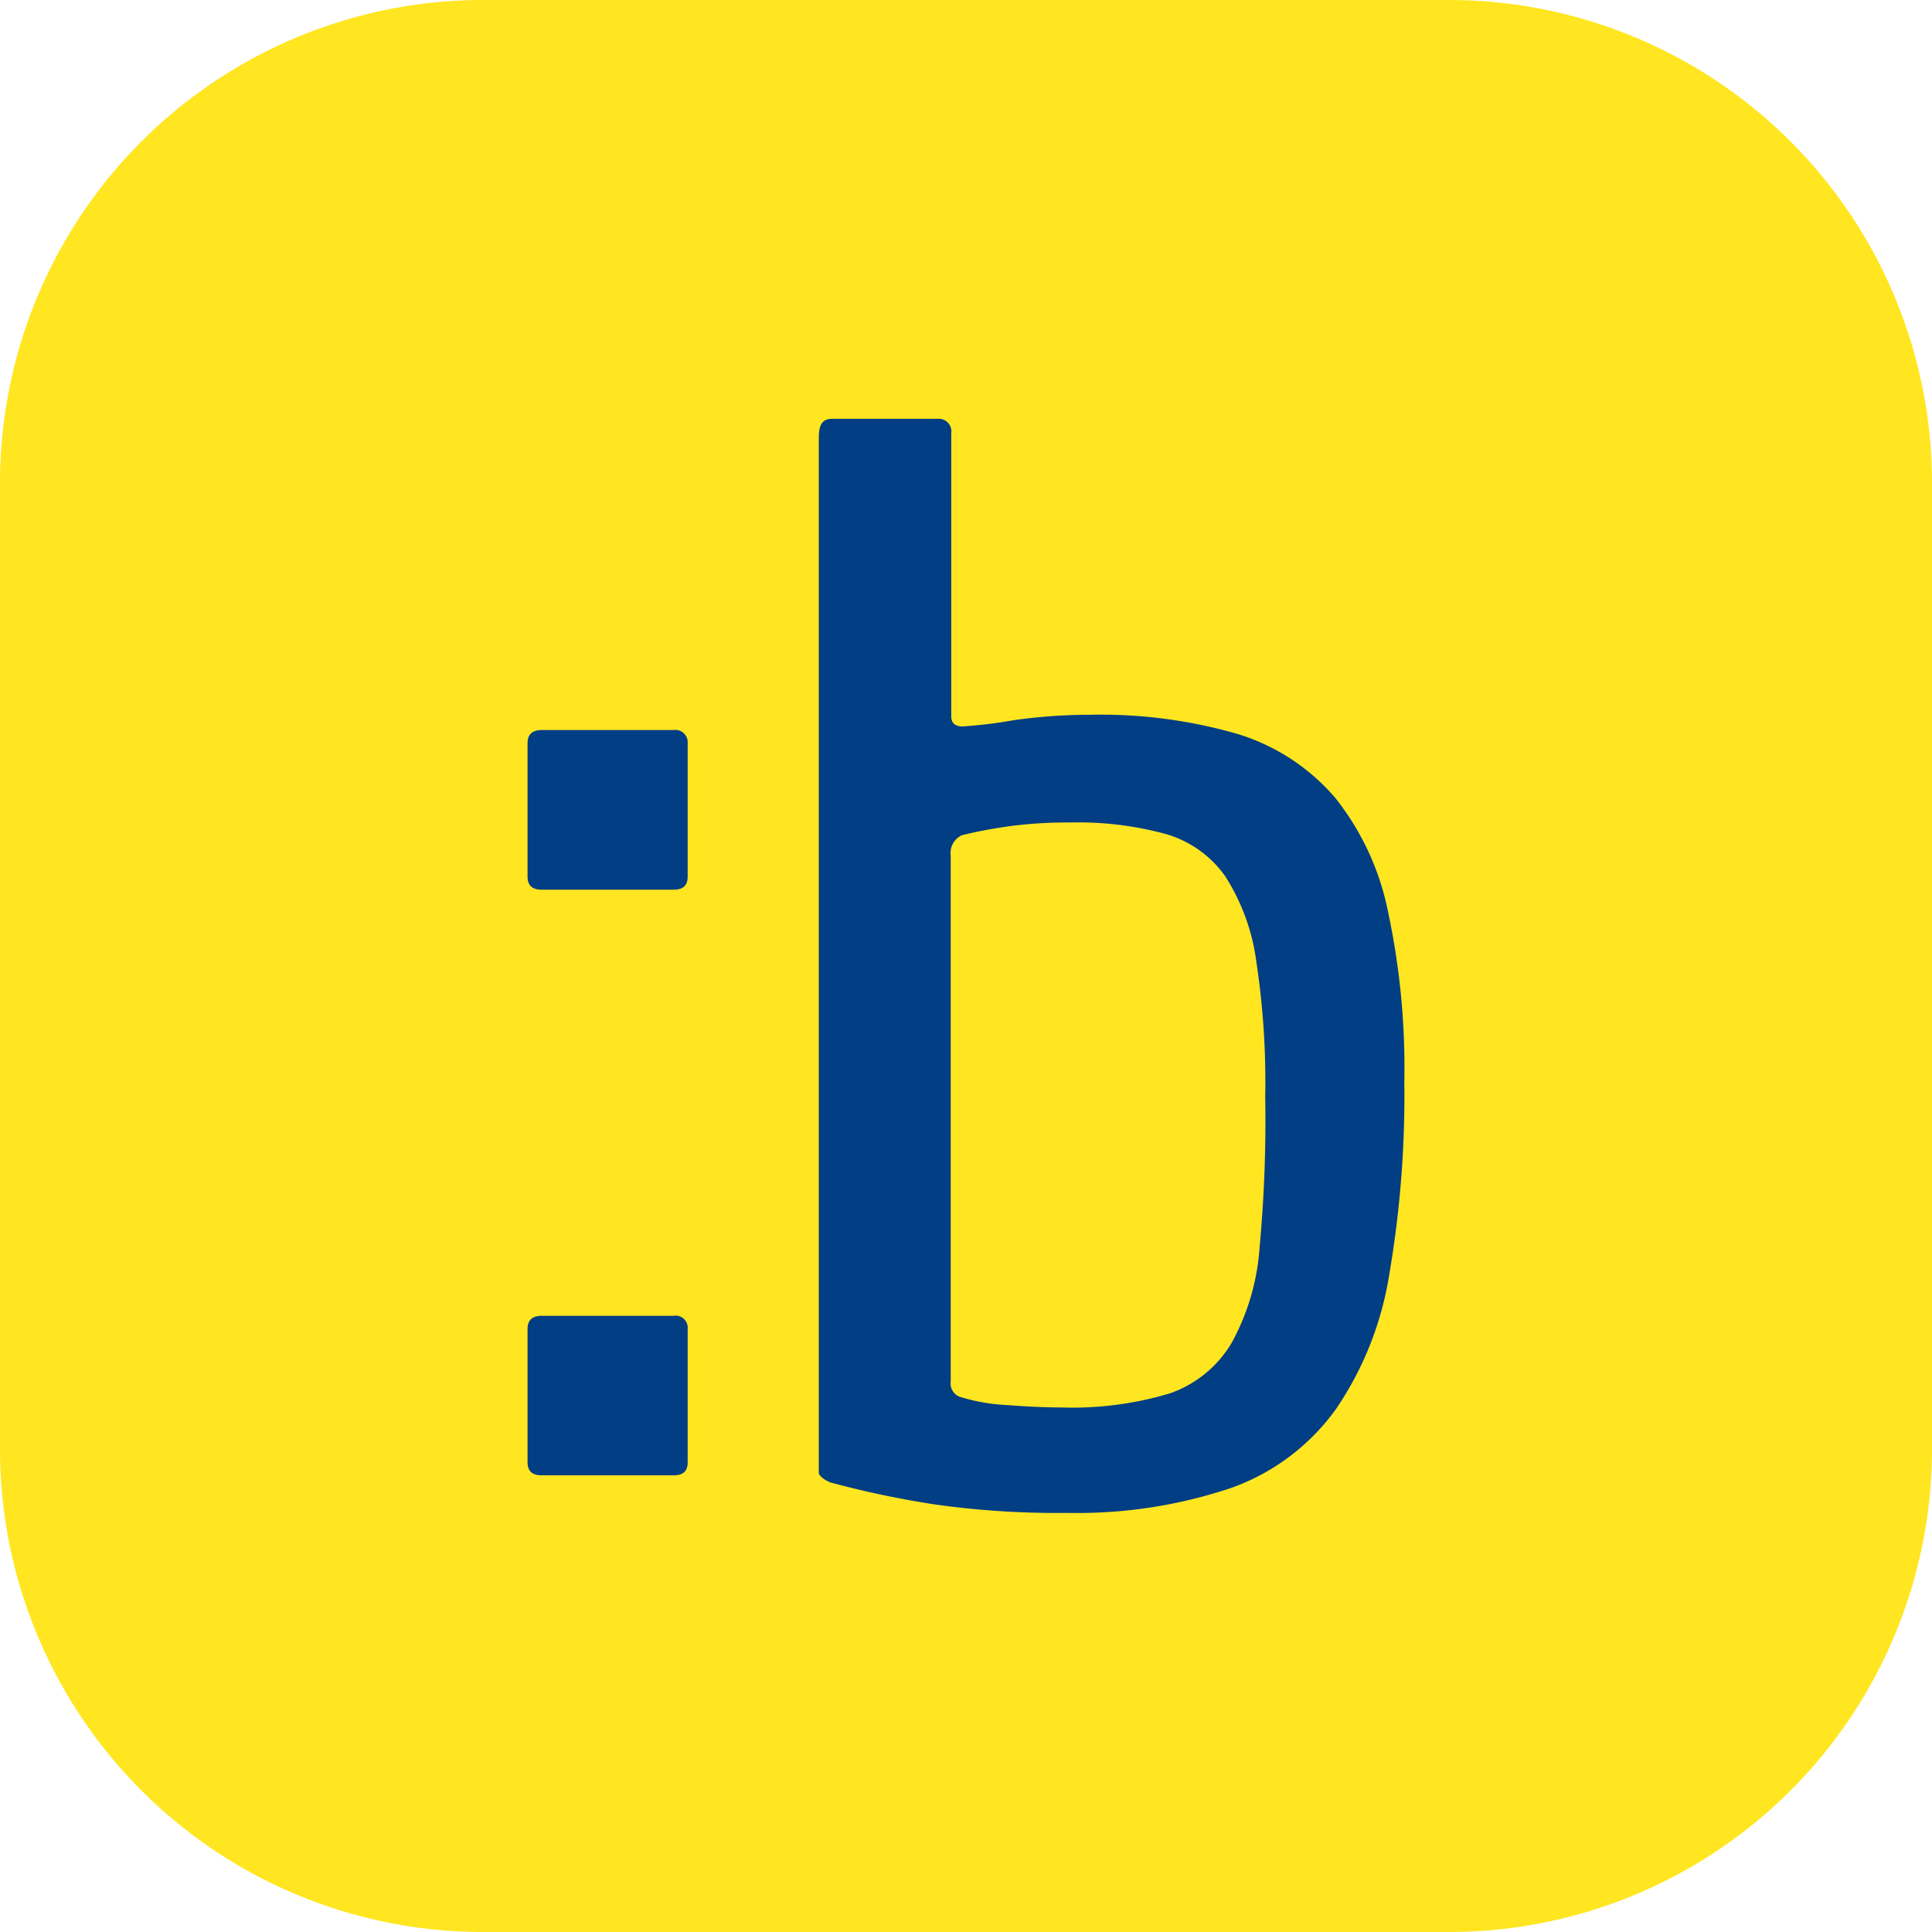
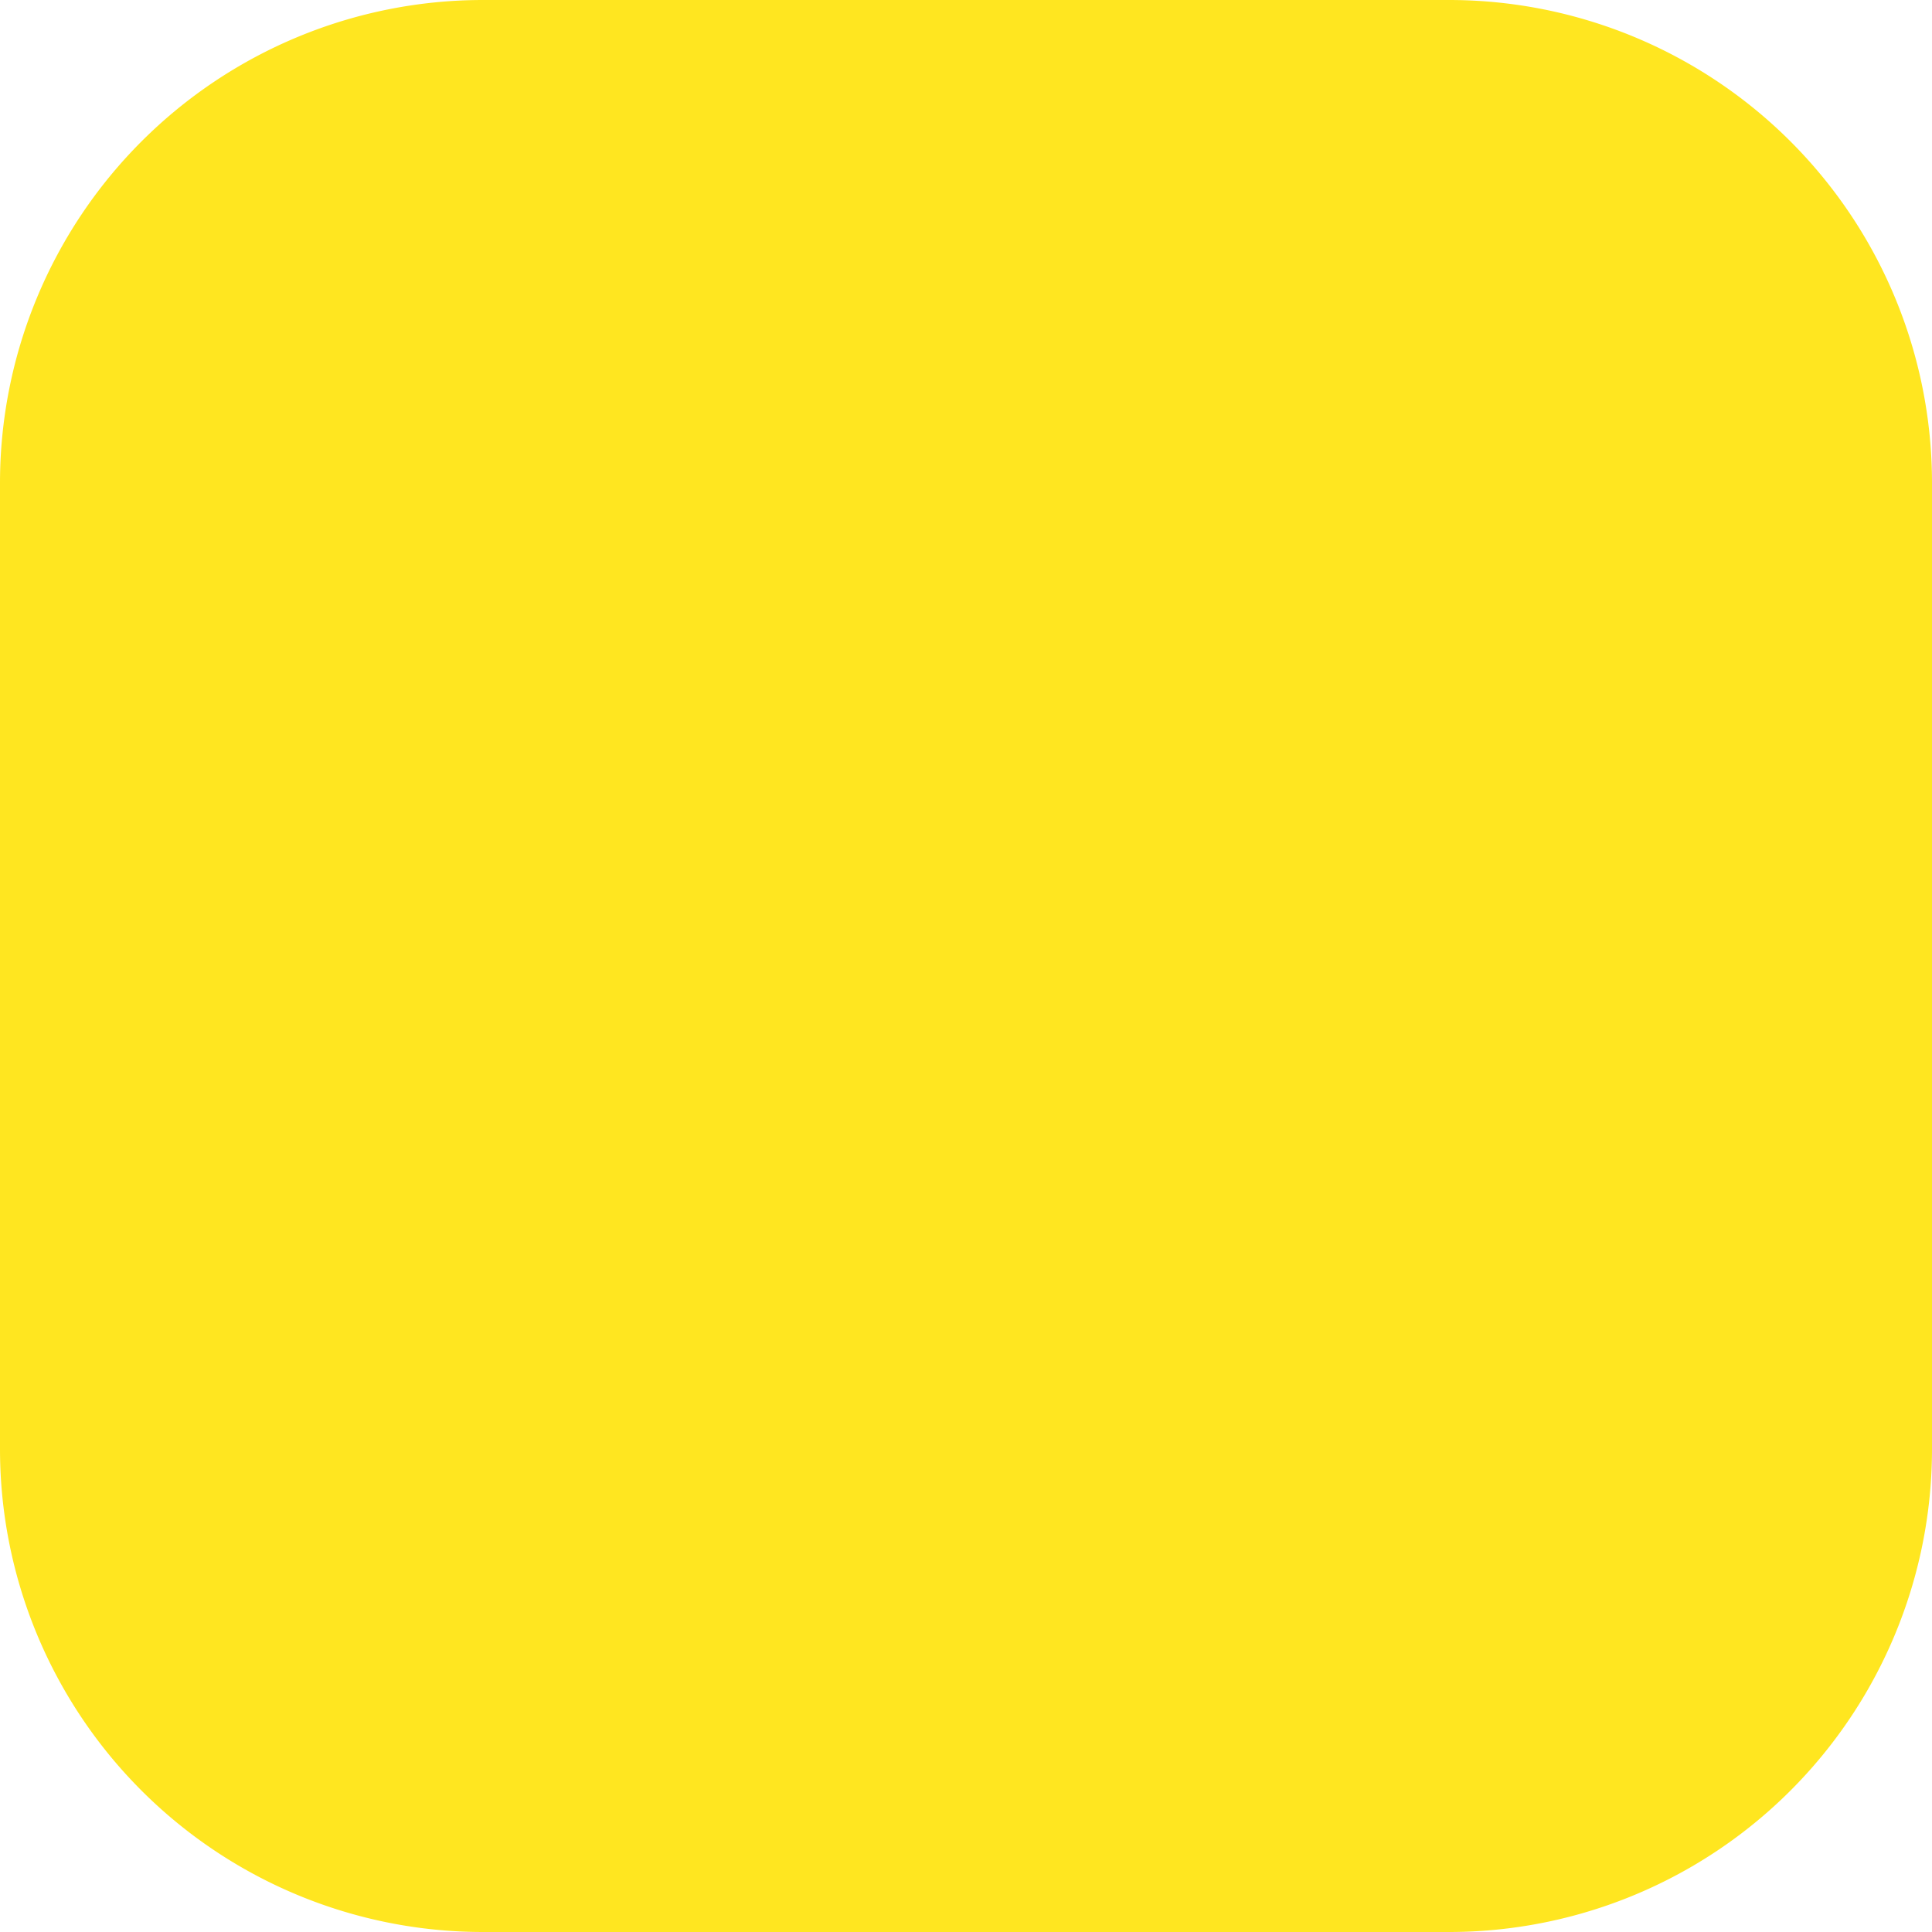
<svg xmlns="http://www.w3.org/2000/svg" width="32" height="32" viewBox="0 0 32 32">
  <g id="fav-ic-buhl-gelb-32" transform="translate(-83 -956)">
    <path id="Maske" d="M8,0H24a8,8,0,0,1,8,8V24a8,8,0,0,1-8,8H8a8,8,0,0,1-8-8V8A8,8,0,0,1,8,0Z" transform="translate(83 956)" fill="#ffe620" />
-     <path id="Pfad_33778" data-name="Pfad 33778" d="M4994.874,6205.123a14.407,14.407,0,0,1-2.131-.141,15.733,15.733,0,0,1-1.72-.362c-.13-.048-.2-.126-.2-.157v-17.146c0-.238.07-.316.225-.316h1.743a.209.209,0,0,1,.226.238v4.69c0,.11.063.167.187.167a7.49,7.49,0,0,0,.826-.1,8.858,8.858,0,0,1,1.282-.093,8.164,8.164,0,0,1,2.458.321,3.46,3.46,0,0,1,1.606,1.054,4.436,4.436,0,0,1,.879,1.905,12.361,12.361,0,0,1,.266,2.8,17.558,17.558,0,0,1-.249,3.188,5.483,5.483,0,0,1-.88,2.227,3.643,3.643,0,0,1-1.725,1.306,7.985,7.985,0,0,1-2.557.42Zm-.948-11.366a7.32,7.32,0,0,0-.733.141.325.325,0,0,0-.185.341v8.706a.235.235,0,0,0,.164.259,3.2,3.2,0,0,0,.777.133c.333.025.637.039.895.039a5.611,5.611,0,0,0,1.795-.234,1.92,1.92,0,0,0,1.026-.843,3.824,3.824,0,0,0,.46-1.591,22.666,22.666,0,0,0,.092-2.472,13.267,13.267,0,0,0-.146-2.235,3.46,3.46,0,0,0-.513-1.418,1.818,1.818,0,0,0-.995-.707,5.507,5.507,0,0,0-1.565-.189h-.059A7.192,7.192,0,0,0,4993.926,6193.756Zm-7.693,10.743c-.155,0-.234-.067-.234-.217v-2.208c0-.146.08-.217.234-.217h2.185a.2.2,0,0,1,.233.217v2.208c0,.15-.075.217-.233.217Zm0-9.7c-.155,0-.234-.069-.234-.217v-2.209c0-.147.08-.218.234-.218h2.185a.2.2,0,0,1,.169.053.2.2,0,0,1,.064.165v2.209c0,.147-.075.217-.233.217Z" transform="translate(-4894.261 -5224.064)" fill="#023e84" />
  </g>
</svg>